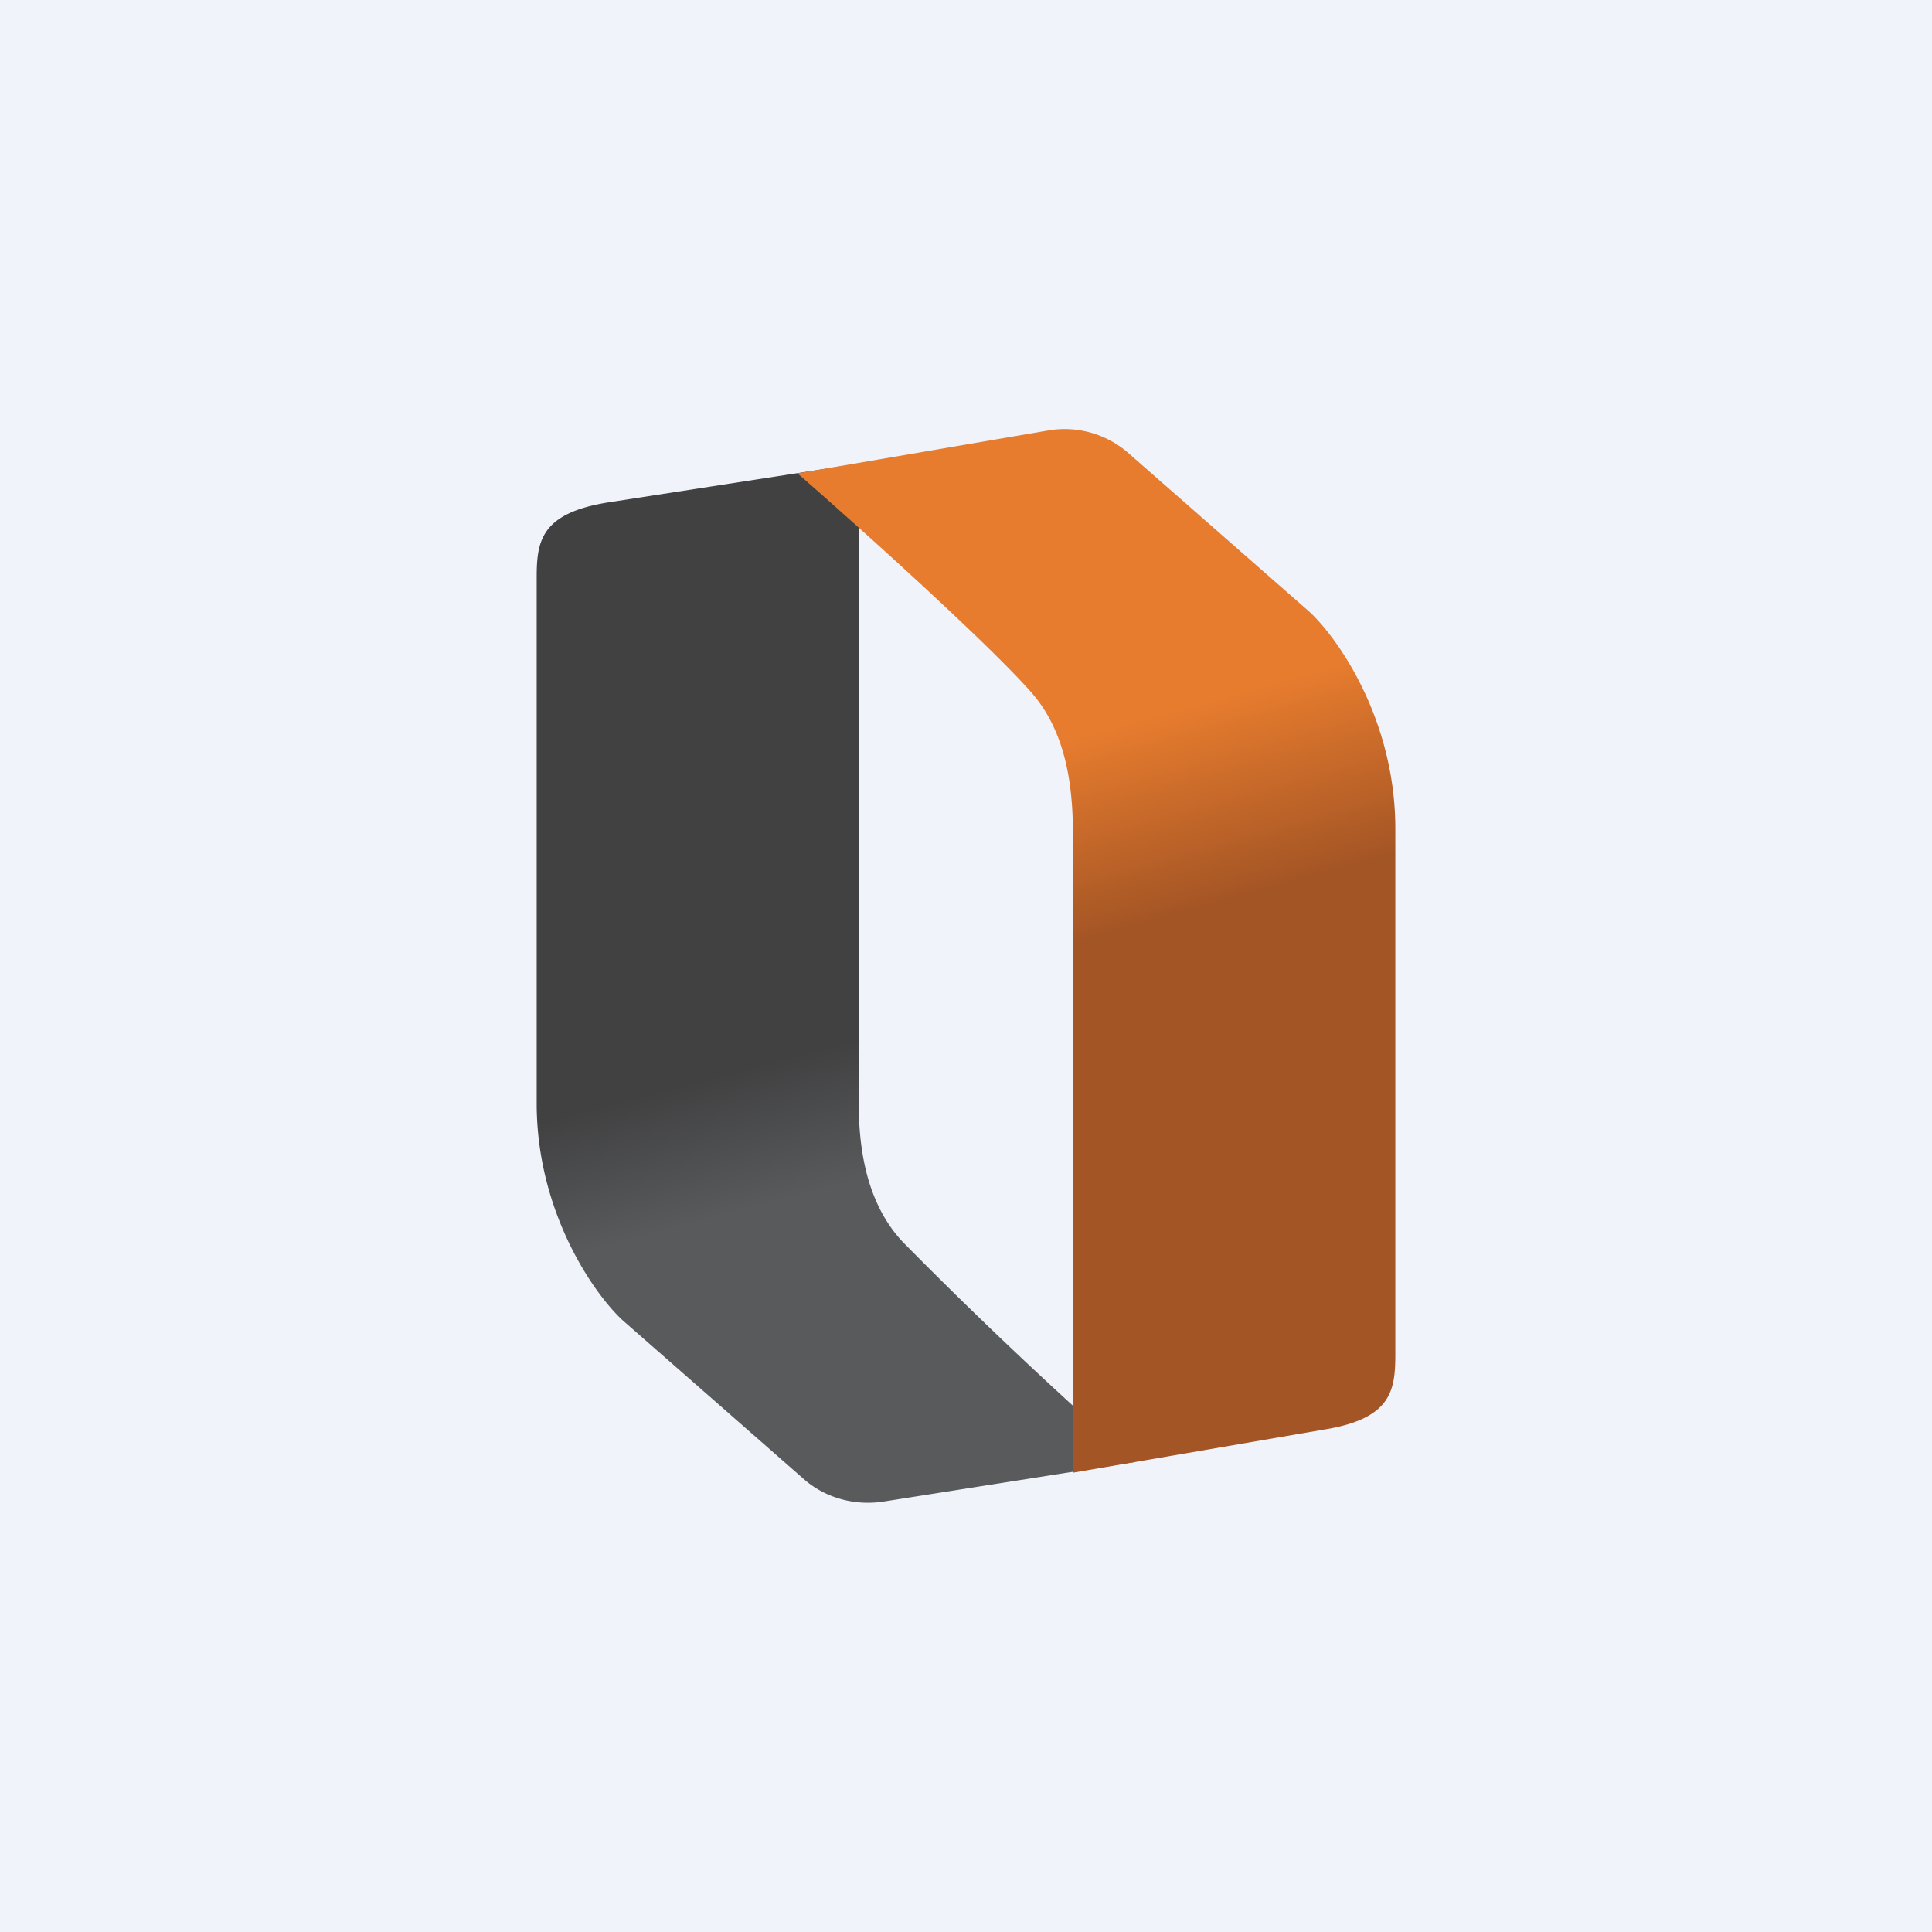
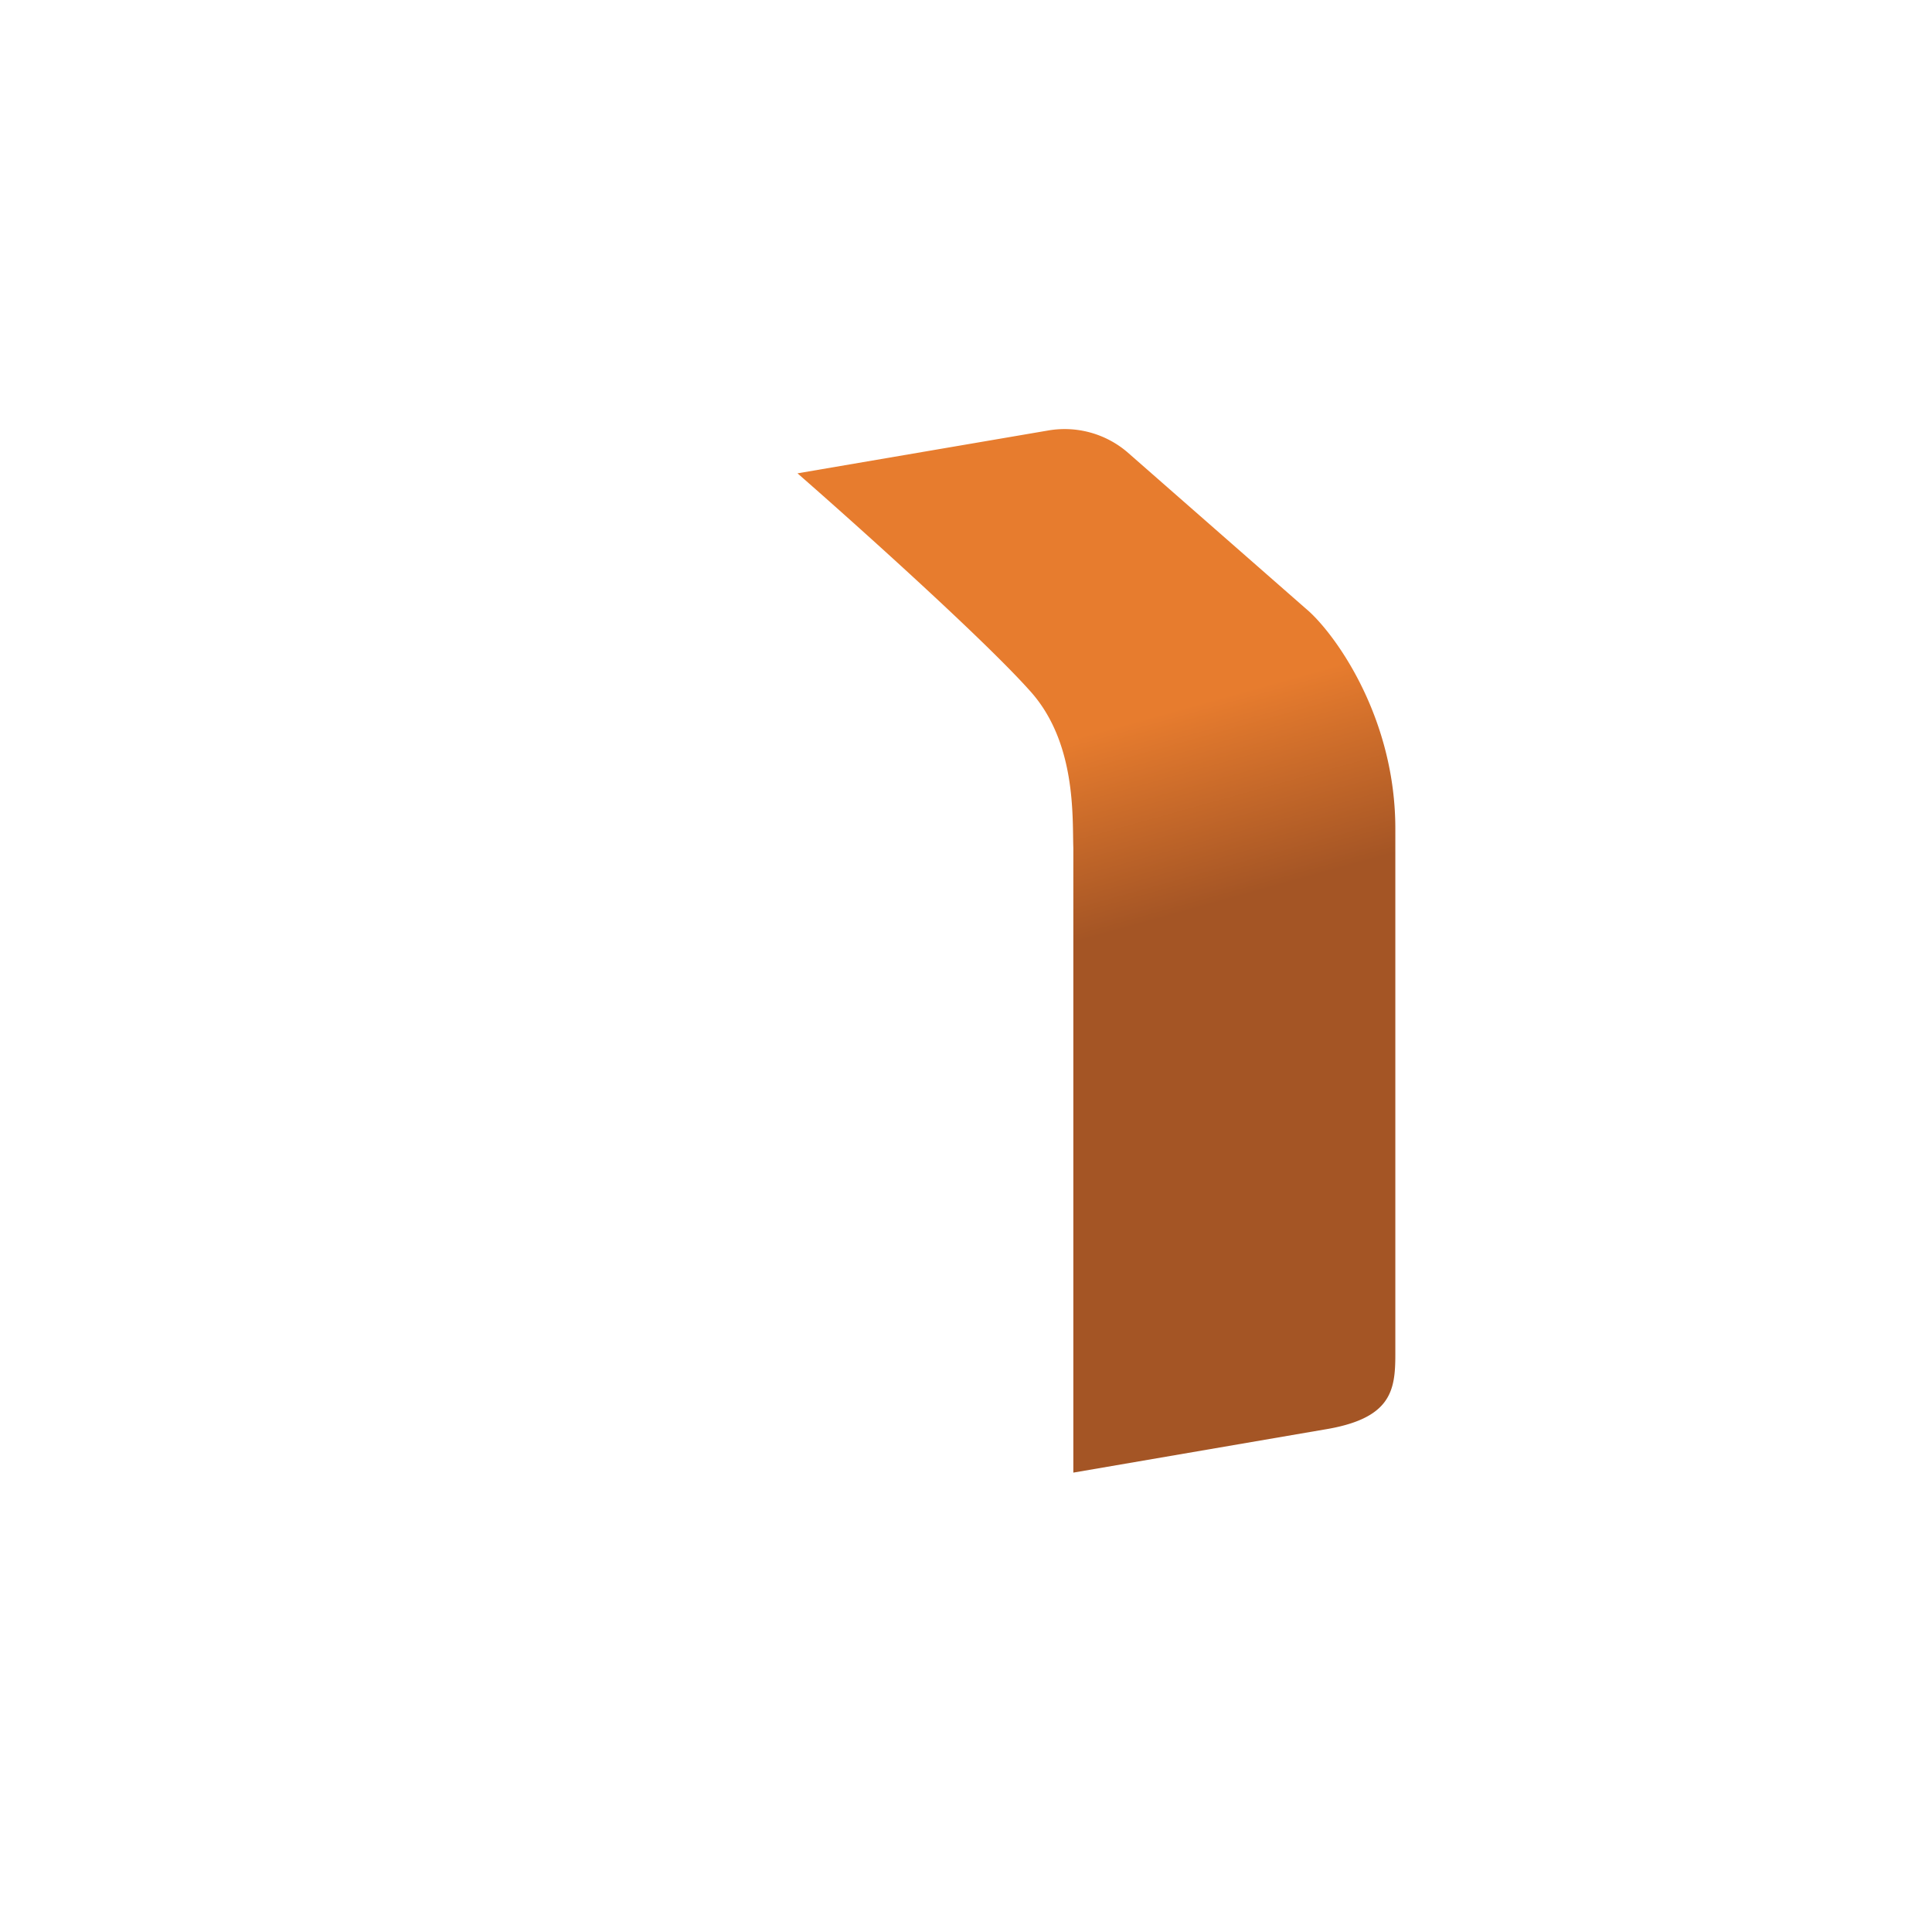
<svg xmlns="http://www.w3.org/2000/svg" width="18" height="18" viewBox="0 0 18 18">
-   <path fill="#F0F3FA" d="M0 0h18v18H0z" />
-   <path d="M8 10.1V4.32l-2.33.36c-.63.1-.67.36-.67.7v4.9c0 1.01.53 1.77.8 2.02l1.7 1.49c.2.17.47.24.73.2l2.35-.37a42.07 42.07 0 0 1-2.17-2.05C7.97 11.1 8 10.4 8 10.1Z" fill="url(#aoge2d252)" />
  <path d="M10 7.9v5.82l2.33-.4c.63-.1.67-.36.67-.7v-4.9c0-1.01-.53-1.77-.8-2.02l-1.7-1.49a.9.9 0 0 0-.73-.2l-2.34.4c.55.48 1.73 1.54 2.16 2.02.44.48.4 1.18.41 1.47Z" fill="url(#boge2d252)" />
  <defs>
    <linearGradient id="aoge2d252" x1="4.79" y1="5.29" x2="7.11" y2="14.18" gradientUnits="userSpaceOnUse">
      <stop offset=".55" stop-color="#414142" />
      <stop offset=".69" stop-color="#595A5C" />
    </linearGradient>
    <linearGradient id="boge2d252" x1="12.36" y1="12.3" x2="10.11" y2="4.24" gradientUnits="userSpaceOnUse">
      <stop offset=".48" stop-color="#A45525" />
      <stop offset=".7" stop-color="#E77C2E" />
    </linearGradient>
  </defs>
</svg>